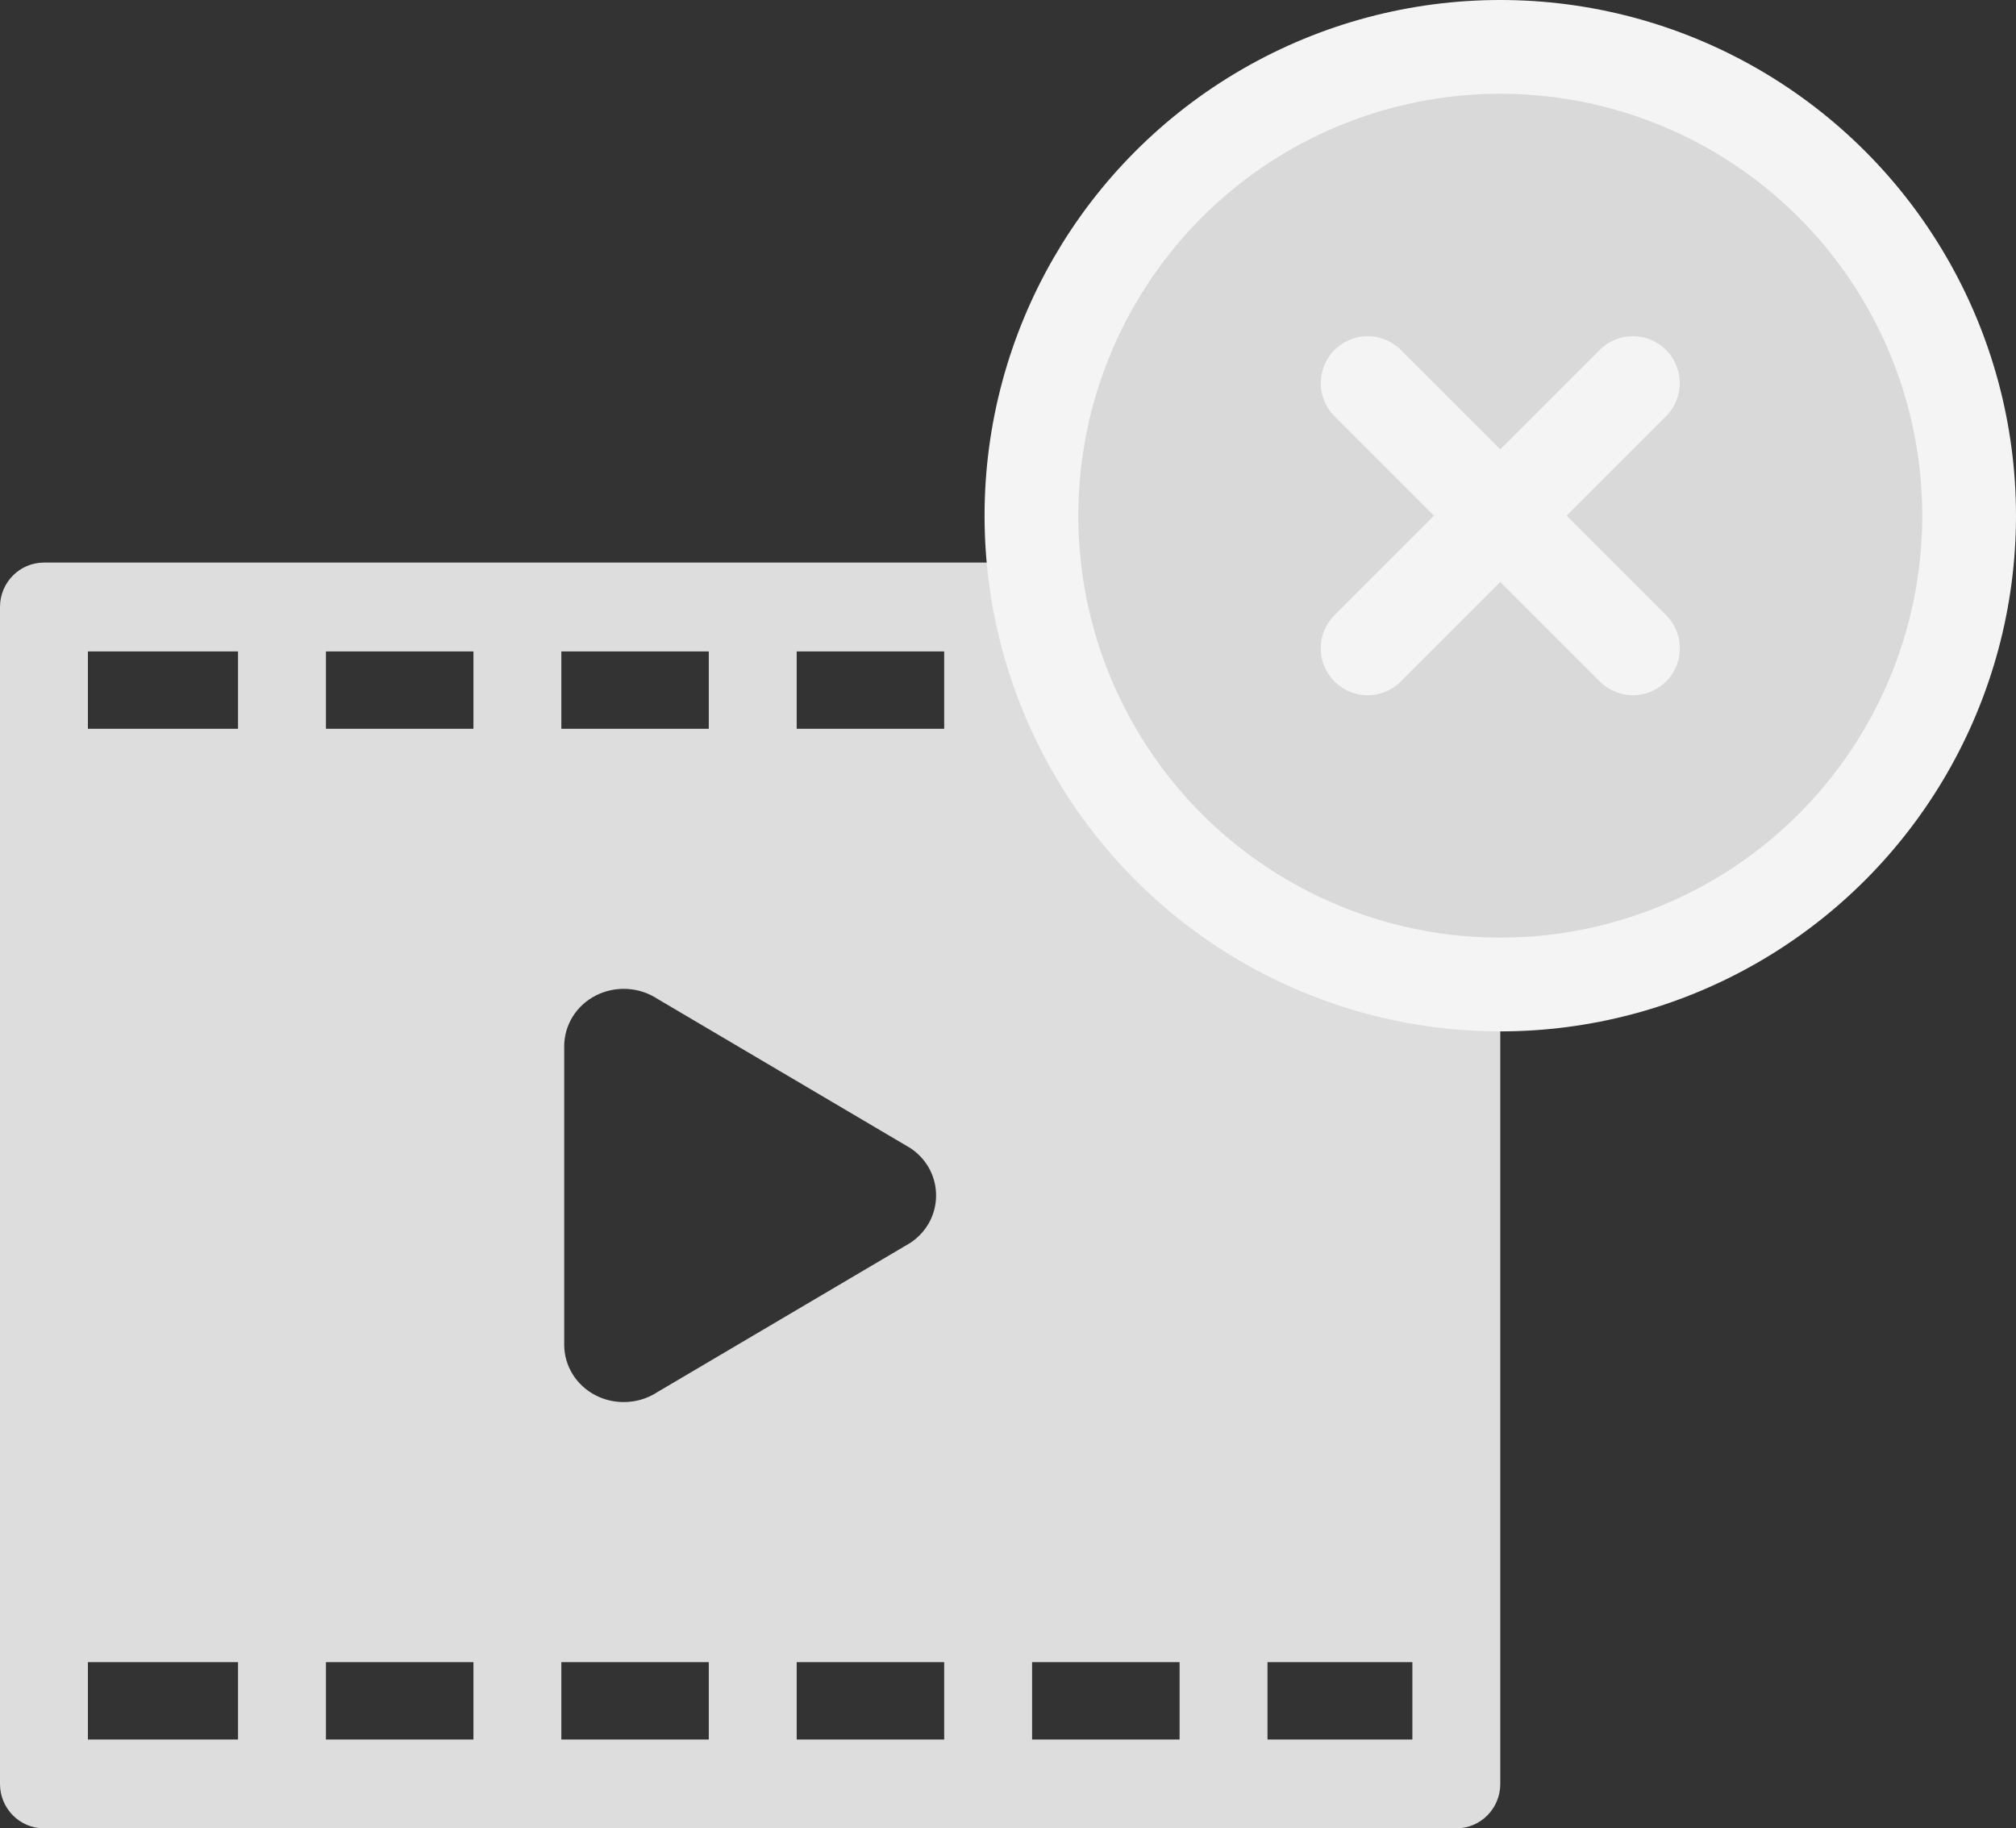
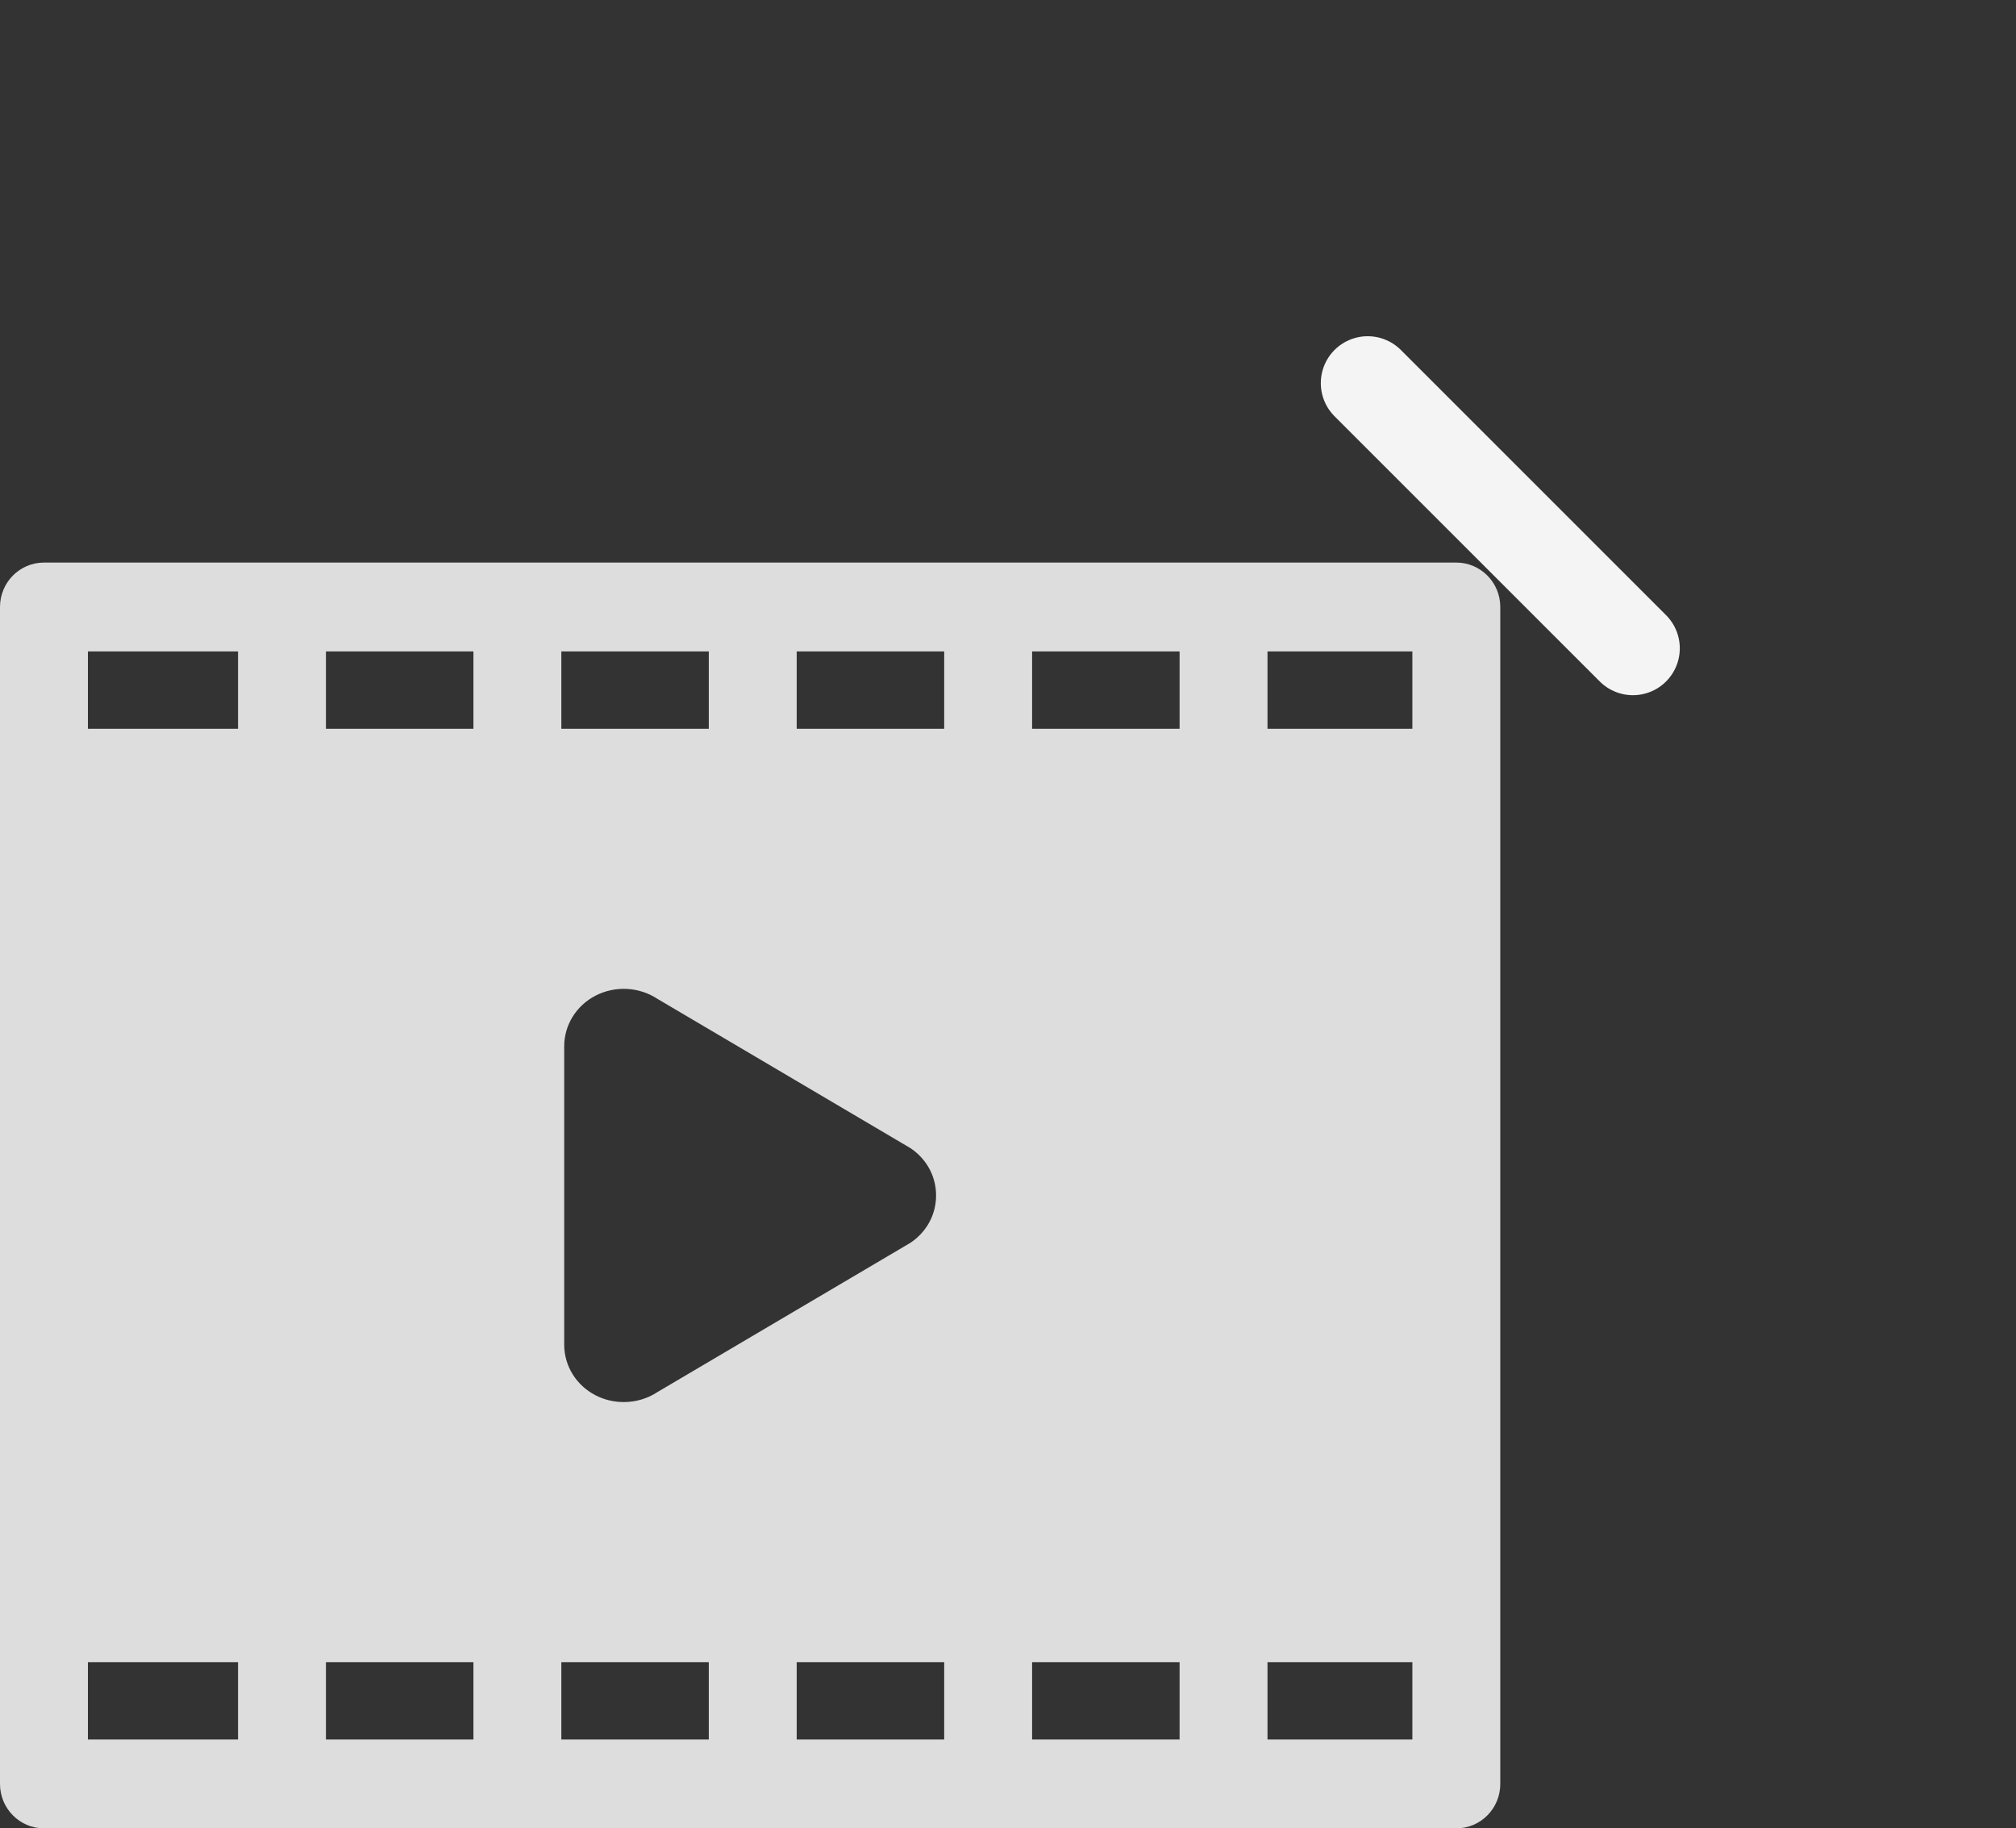
<svg xmlns="http://www.w3.org/2000/svg" width="43" height="39" viewBox="0 0 43 39" fill="none">
  <rect x="0" y="0" width="43" height="39" fill="#333333" stroke="none" />
  <g id="Group 8872">
-     <path id="Vector" d="M31.062 12H0.938C0.42 12 0 12.424 0 12.947V38.053C0 38.576 0.42 39 0.938 39H31.062C31.58 39 32 38.576 32 38.053V12.947C32 12.424 31.58 12 31.062 12ZM12.034 28.681V22.319C12.034 21.864 12.291 21.45 12.704 21.237C13.124 21.021 13.635 21.05 14.024 21.307L19.388 24.472C19.415 24.488 19.442 24.505 19.467 24.524C19.784 24.757 19.966 25.113 19.966 25.5C19.966 25.887 19.784 26.243 19.467 26.476C19.442 26.495 19.415 26.512 19.388 26.528L14.024 29.693C13.809 29.835 13.557 29.907 13.304 29.907C13.098 29.907 12.892 29.86 12.704 29.763C12.29 29.55 12.034 29.136 12.034 28.681ZM22.014 15.545V13.895H25.16V15.545H22.014ZM20.139 15.545H16.993V13.895H20.139V15.545ZM15.118 15.545H11.973V13.895H15.118V15.545ZM10.098 15.545H6.952V13.895H10.098V15.545ZM10.098 35.455V37.105H6.952V35.455H10.098ZM11.973 35.455H15.118V37.105H11.973V35.455ZM16.993 35.455H20.139V37.105H16.993V35.455ZM22.014 35.455H25.16V37.105H22.014V35.455ZM30.125 15.545H27.035V13.895H30.125V15.545ZM5.077 13.895V15.545H1.875V13.895H5.077ZM1.875 35.455H5.077V37.105H1.875V35.455ZM27.035 37.105V35.455H30.125V37.105H27.035Z" fill="#DDDDDD" />
+     <path id="Vector" d="M31.062 12H0.938C0.42 12 0 12.424 0 12.947V38.053C0 38.576 0.42 39 0.938 39H31.062C31.58 39 32 38.576 32 38.053V12.947C32 12.424 31.58 12 31.062 12M12.034 28.681V22.319C12.034 21.864 12.291 21.45 12.704 21.237C13.124 21.021 13.635 21.05 14.024 21.307L19.388 24.472C19.415 24.488 19.442 24.505 19.467 24.524C19.784 24.757 19.966 25.113 19.966 25.5C19.966 25.887 19.784 26.243 19.467 26.476C19.442 26.495 19.415 26.512 19.388 26.528L14.024 29.693C13.809 29.835 13.557 29.907 13.304 29.907C13.098 29.907 12.892 29.86 12.704 29.763C12.29 29.55 12.034 29.136 12.034 28.681ZM22.014 15.545V13.895H25.16V15.545H22.014ZM20.139 15.545H16.993V13.895H20.139V15.545ZM15.118 15.545H11.973V13.895H15.118V15.545ZM10.098 15.545H6.952V13.895H10.098V15.545ZM10.098 35.455V37.105H6.952V35.455H10.098ZM11.973 35.455H15.118V37.105H11.973V35.455ZM16.993 35.455H20.139V37.105H16.993V35.455ZM22.014 35.455H25.16V37.105H22.014V35.455ZM30.125 15.545H27.035V13.895H30.125V15.545ZM5.077 13.895V15.545H1.875V13.895H5.077ZM1.875 35.455H5.077V37.105H1.875V35.455ZM27.035 37.105V35.455H30.125V37.105H27.035Z" fill="#DDDDDD" />
    <g id="Group 8511">
-       <circle id="Ellipse 491" cx="32" cy="11" r="10" fill="#D9D9D9" stroke="#F4F4F4" stroke-width="2" />
      <g id="Group 8510">
        <path id="Vector 133" d="M29.172 8.172L34.829 13.829" stroke="#F4F4F4" stroke-width="2" stroke-linecap="round" />
-         <path id="Vector 134" d="M34.828 8.172L29.171 13.829" stroke="#F4F4F4" stroke-width="2" stroke-linecap="round" />
      </g>
    </g>
  </g>
</svg>